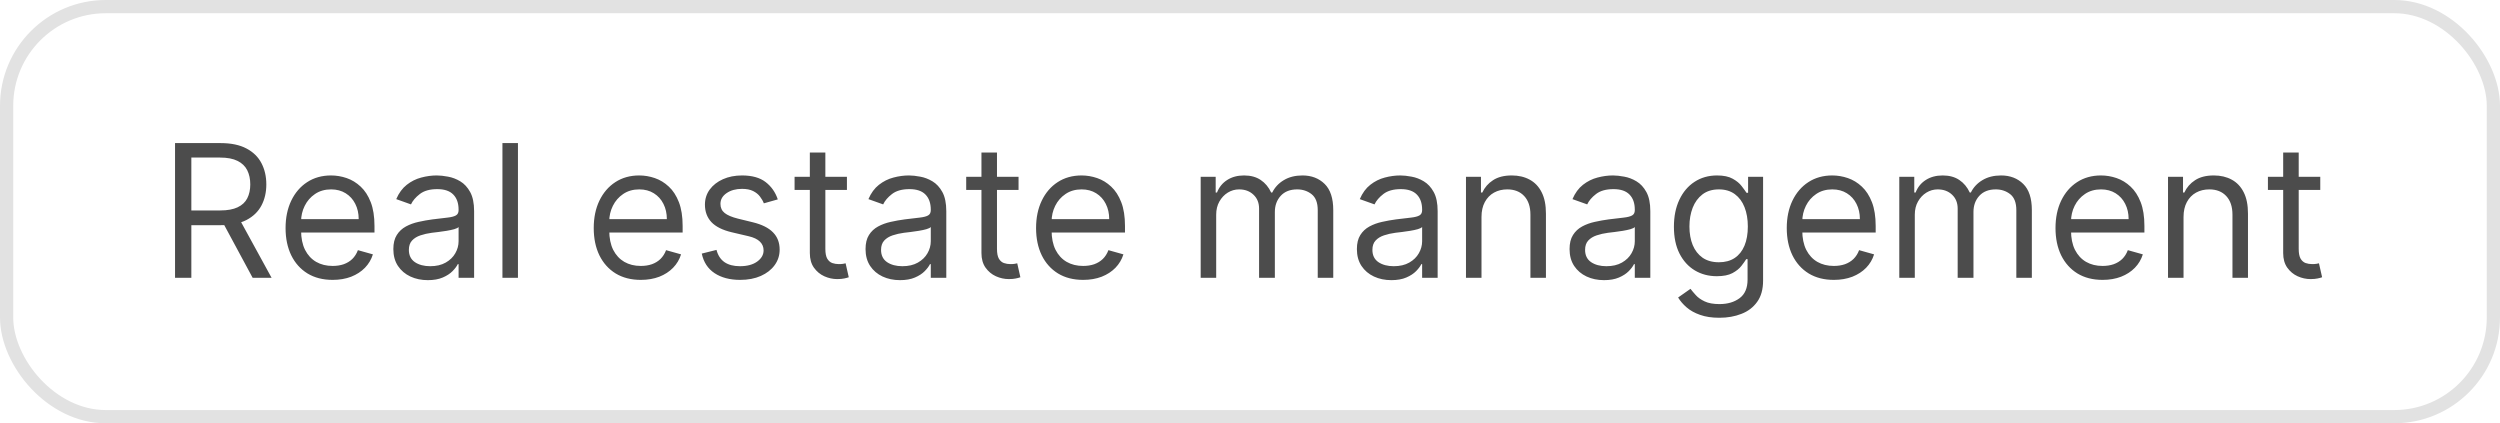
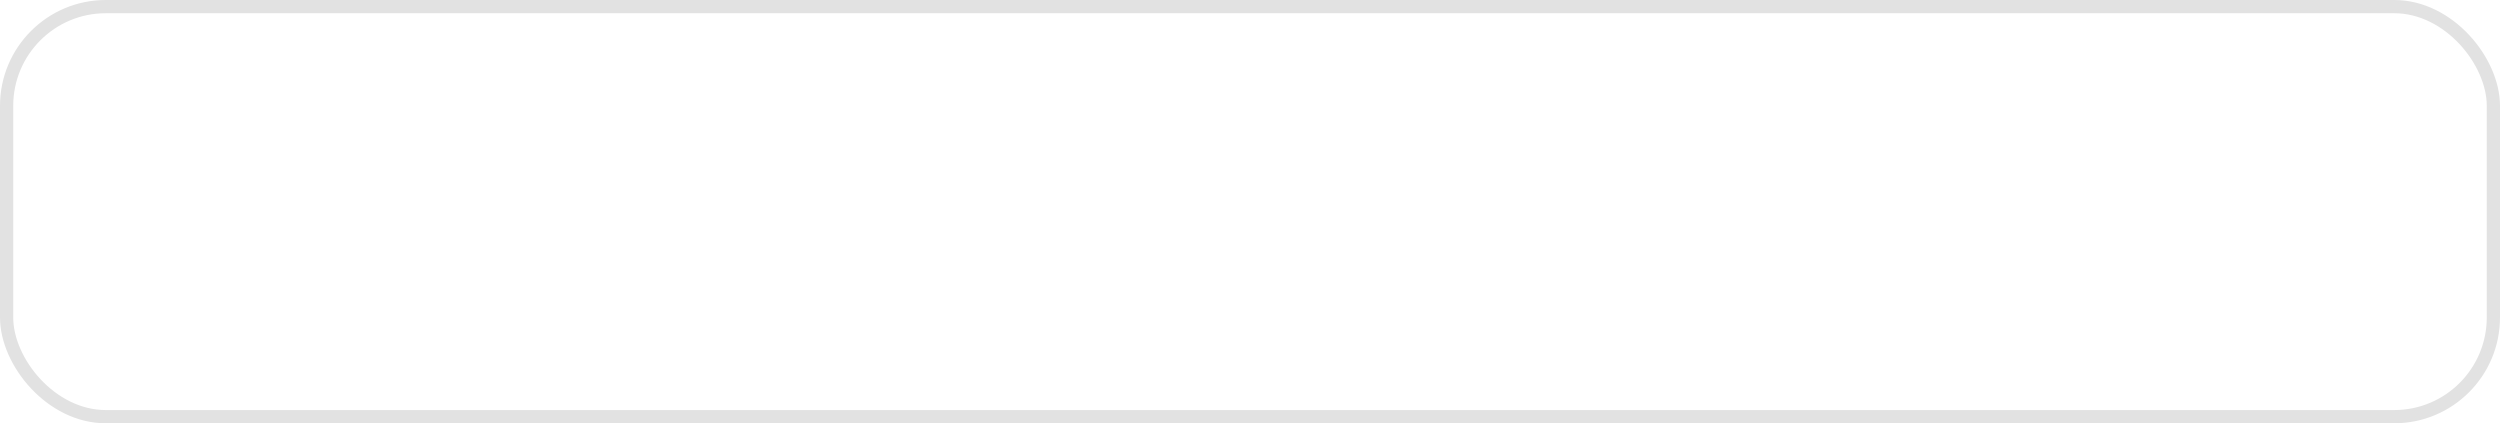
<svg xmlns="http://www.w3.org/2000/svg" width="189" height="32" viewBox="0 0 189 32" fill="none">
  <rect x="0.5" y="0.5" width="188" height="31" rx="7.5" stroke="#E2E2E2" />
-   <path d="M13.233 21V10.818H16.673C17.469 10.818 18.122 10.954 18.632 11.226C19.142 11.494 19.52 11.864 19.766 12.335C20.011 12.805 20.134 13.34 20.134 13.94C20.134 14.54 20.011 15.072 19.766 15.536C19.52 16 19.144 16.365 18.637 16.63C18.13 16.892 17.482 17.023 16.693 17.023H13.909V15.909H16.653C17.197 15.909 17.634 15.829 17.966 15.671C18.301 15.511 18.543 15.286 18.692 14.994C18.844 14.699 18.921 14.348 18.921 13.94C18.921 13.533 18.844 13.176 18.692 12.871C18.539 12.566 18.296 12.331 17.961 12.165C17.626 11.996 17.184 11.912 16.634 11.912H14.466V21H13.233ZM18.026 16.426L20.531 21H19.099L16.634 16.426H18.026ZM25.149 21.159C24.413 21.159 23.778 20.997 23.244 20.672C22.714 20.344 22.305 19.886 22.017 19.3C21.732 18.71 21.589 18.024 21.589 17.241C21.589 16.459 21.732 15.77 22.017 15.173C22.305 14.573 22.706 14.106 23.22 13.771C23.737 13.433 24.34 13.264 25.029 13.264C25.427 13.264 25.82 13.331 26.208 13.463C26.595 13.596 26.948 13.811 27.267 14.109C27.585 14.404 27.838 14.796 28.027 15.283C28.216 15.77 28.311 16.37 28.311 17.082V17.579H22.424V16.565H27.117C27.117 16.134 27.031 15.75 26.859 15.412C26.69 15.074 26.448 14.807 26.133 14.611C25.821 14.416 25.453 14.318 25.029 14.318C24.562 14.318 24.158 14.434 23.816 14.666C23.478 14.895 23.218 15.193 23.036 15.561C22.853 15.929 22.762 16.323 22.762 16.744V17.421C22.762 17.997 22.862 18.486 23.061 18.887C23.263 19.285 23.543 19.588 23.901 19.797C24.259 20.002 24.675 20.105 25.149 20.105C25.457 20.105 25.735 20.062 25.984 19.976C26.236 19.886 26.453 19.754 26.635 19.578C26.817 19.399 26.958 19.177 27.058 18.912L28.191 19.23C28.072 19.615 27.871 19.953 27.59 20.244C27.308 20.533 26.96 20.758 26.546 20.921C26.131 21.079 25.666 21.159 25.149 21.159ZM32.343 21.179C31.859 21.179 31.419 21.088 31.025 20.905C30.631 20.72 30.317 20.453 30.085 20.105C29.853 19.754 29.737 19.329 29.737 18.832C29.737 18.395 29.824 18.04 29.996 17.768C30.168 17.493 30.399 17.278 30.687 17.122C30.975 16.966 31.294 16.85 31.642 16.774C31.993 16.695 32.346 16.632 32.7 16.585C33.164 16.526 33.541 16.481 33.829 16.451C34.121 16.418 34.333 16.363 34.465 16.287C34.601 16.211 34.669 16.078 34.669 15.889V15.849C34.669 15.359 34.535 14.978 34.267 14.706C34.001 14.434 33.599 14.298 33.058 14.298C32.498 14.298 32.059 14.421 31.741 14.666C31.423 14.912 31.199 15.173 31.07 15.452L29.956 15.054C30.155 14.59 30.42 14.229 30.752 13.97C31.086 13.708 31.451 13.526 31.845 13.423C32.243 13.317 32.634 13.264 33.019 13.264C33.264 13.264 33.546 13.294 33.864 13.354C34.185 13.41 34.495 13.528 34.794 13.707C35.095 13.886 35.345 14.156 35.544 14.517C35.743 14.878 35.843 15.362 35.843 15.969V21H34.669V19.966H34.61C34.53 20.132 34.397 20.309 34.212 20.498C34.026 20.687 33.779 20.848 33.471 20.98C33.163 21.113 32.787 21.179 32.343 21.179ZM32.522 20.125C32.986 20.125 33.377 20.034 33.695 19.852C34.016 19.669 34.258 19.434 34.421 19.146C34.586 18.857 34.669 18.554 34.669 18.236V17.162C34.62 17.222 34.51 17.276 34.341 17.326C34.175 17.372 33.983 17.414 33.764 17.45C33.549 17.483 33.339 17.513 33.133 17.54C32.931 17.563 32.767 17.583 32.641 17.599C32.336 17.639 32.051 17.704 31.786 17.793C31.524 17.88 31.312 18.01 31.149 18.186C30.99 18.358 30.911 18.594 30.911 18.892C30.911 19.3 31.061 19.608 31.363 19.817C31.668 20.022 32.054 20.125 32.522 20.125ZM39.157 10.818V21H37.984V10.818H39.157ZM48.446 21.159C47.71 21.159 47.075 20.997 46.541 20.672C46.011 20.344 45.602 19.886 45.313 19.3C45.028 18.71 44.886 18.024 44.886 17.241C44.886 16.459 45.028 15.77 45.313 15.173C45.602 14.573 46.003 14.106 46.517 13.771C47.034 13.433 47.637 13.264 48.326 13.264C48.724 13.264 49.117 13.331 49.504 13.463C49.892 13.596 50.245 13.811 50.563 14.109C50.882 14.404 51.135 14.796 51.324 15.283C51.513 15.77 51.607 16.37 51.607 17.082V17.579H45.721V16.565H50.414C50.414 16.134 50.328 15.75 50.156 15.412C49.987 15.074 49.745 14.807 49.43 14.611C49.118 14.416 48.75 14.318 48.326 14.318C47.859 14.318 47.455 14.434 47.113 14.666C46.775 14.895 46.515 15.193 46.333 15.561C46.15 15.929 46.059 16.323 46.059 16.744V17.421C46.059 17.997 46.159 18.486 46.357 18.887C46.56 19.285 46.84 19.588 47.198 19.797C47.556 20.002 47.971 20.105 48.446 20.105C48.754 20.105 49.032 20.062 49.281 19.976C49.533 19.886 49.75 19.754 49.932 19.578C50.114 19.399 50.255 19.177 50.355 18.912L51.488 19.23C51.369 19.615 51.168 19.953 50.886 20.244C50.605 20.533 50.257 20.758 49.843 20.921C49.428 21.079 48.962 21.159 48.446 21.159ZM58.801 15.074L57.747 15.372C57.681 15.197 57.583 15.026 57.454 14.86C57.328 14.691 57.156 14.552 56.937 14.443C56.718 14.333 56.438 14.278 56.097 14.278C55.629 14.278 55.24 14.386 54.928 14.602C54.62 14.814 54.466 15.084 54.466 15.412C54.466 15.704 54.572 15.934 54.784 16.103C54.996 16.272 55.328 16.413 55.779 16.526L56.912 16.804C57.595 16.97 58.104 17.223 58.438 17.565C58.773 17.903 58.941 18.338 58.941 18.872C58.941 19.31 58.815 19.701 58.563 20.046C58.314 20.39 57.966 20.662 57.519 20.861C57.071 21.06 56.551 21.159 55.958 21.159C55.179 21.159 54.534 20.99 54.024 20.652C53.513 20.314 53.19 19.82 53.054 19.171L54.168 18.892C54.274 19.303 54.474 19.611 54.769 19.817C55.068 20.022 55.457 20.125 55.938 20.125C56.485 20.125 56.919 20.009 57.24 19.777C57.565 19.542 57.727 19.26 57.727 18.932C57.727 18.667 57.635 18.445 57.449 18.266C57.263 18.083 56.978 17.947 56.594 17.858L55.321 17.56C54.622 17.394 54.108 17.137 53.78 16.789C53.455 16.438 53.293 15.999 53.293 15.472C53.293 15.041 53.414 14.66 53.656 14.328C53.901 13.997 54.234 13.736 54.655 13.548C55.079 13.359 55.56 13.264 56.097 13.264C56.852 13.264 57.446 13.43 57.877 13.761C58.311 14.093 58.619 14.53 58.801 15.074ZM64.028 13.364V14.358H60.07V13.364H64.028ZM61.224 11.534H62.397V18.812C62.397 19.144 62.445 19.392 62.541 19.558C62.641 19.721 62.767 19.83 62.919 19.886C63.075 19.939 63.239 19.966 63.411 19.966C63.541 19.966 63.647 19.959 63.729 19.946C63.812 19.93 63.879 19.916 63.928 19.906L64.167 20.96C64.087 20.99 63.976 21.02 63.834 21.05C63.691 21.083 63.511 21.099 63.292 21.099C62.961 21.099 62.636 21.028 62.318 20.886C62.003 20.743 61.741 20.526 61.532 20.234C61.327 19.943 61.224 19.575 61.224 19.131V11.534ZM68.04 21.179C67.556 21.179 67.117 21.088 66.722 20.905C66.328 20.72 66.015 20.453 65.783 20.105C65.551 19.754 65.435 19.329 65.435 18.832C65.435 18.395 65.521 18.04 65.693 17.768C65.865 17.493 66.096 17.278 66.384 17.122C66.673 16.966 66.991 16.85 67.339 16.774C67.69 16.695 68.043 16.632 68.398 16.585C68.862 16.526 69.238 16.481 69.526 16.451C69.818 16.418 70.03 16.363 70.163 16.287C70.299 16.211 70.367 16.078 70.367 15.889V15.849C70.367 15.359 70.232 14.978 69.964 14.706C69.699 14.434 69.296 14.298 68.756 14.298C68.195 14.298 67.756 14.421 67.438 14.666C67.12 14.912 66.896 15.173 66.767 15.452L65.653 15.054C65.852 14.59 66.117 14.229 66.449 13.97C66.784 13.708 67.148 13.526 67.543 13.423C67.94 13.317 68.331 13.264 68.716 13.264C68.961 13.264 69.243 13.294 69.561 13.354C69.883 13.41 70.192 13.528 70.491 13.707C70.792 13.886 71.043 14.156 71.242 14.517C71.44 14.878 71.54 15.362 71.54 15.969V21H70.367V19.966H70.307C70.227 20.132 70.095 20.309 69.909 20.498C69.724 20.687 69.477 20.848 69.168 20.98C68.86 21.113 68.484 21.179 68.04 21.179ZM68.219 20.125C68.683 20.125 69.074 20.034 69.392 19.852C69.713 19.669 69.956 19.434 70.118 19.146C70.284 18.857 70.367 18.554 70.367 18.236V17.162C70.317 17.222 70.207 17.276 70.038 17.326C69.873 17.372 69.68 17.414 69.462 17.45C69.246 17.483 69.036 17.513 68.83 17.54C68.628 17.563 68.464 17.583 68.338 17.599C68.033 17.639 67.748 17.704 67.483 17.793C67.221 17.88 67.009 18.01 66.847 18.186C66.688 18.358 66.608 18.594 66.608 18.892C66.608 19.3 66.759 19.608 67.06 19.817C67.365 20.022 67.751 20.125 68.219 20.125ZM77.002 13.364V14.358H73.045V13.364H77.002ZM74.198 11.534H75.372V18.812C75.372 19.144 75.42 19.392 75.516 19.558C75.615 19.721 75.741 19.83 75.894 19.886C76.049 19.939 76.213 19.966 76.386 19.966C76.515 19.966 76.621 19.959 76.704 19.946C76.787 19.93 76.853 19.916 76.903 19.906L77.141 20.96C77.062 20.99 76.951 21.02 76.808 21.05C76.666 21.083 76.485 21.099 76.266 21.099C75.935 21.099 75.61 21.028 75.292 20.886C74.977 20.743 74.715 20.526 74.507 20.234C74.301 19.943 74.198 19.575 74.198 19.131V11.534ZM81.887 21.159C81.151 21.159 80.516 20.997 79.983 20.672C79.453 20.344 79.043 19.886 78.755 19.3C78.47 18.71 78.327 18.024 78.327 17.241C78.327 16.459 78.47 15.77 78.755 15.173C79.043 14.573 79.444 14.106 79.958 13.771C80.475 13.433 81.078 13.264 81.768 13.264C82.165 13.264 82.558 13.331 82.946 13.463C83.334 13.596 83.687 13.811 84.005 14.109C84.323 14.404 84.576 14.796 84.765 15.283C84.954 15.77 85.049 16.37 85.049 17.082V17.579H79.162V16.565H83.856C83.856 16.134 83.769 15.75 83.597 15.412C83.428 15.074 83.186 14.807 82.871 14.611C82.56 14.416 82.192 14.318 81.768 14.318C81.3 14.318 80.896 14.434 80.555 14.666C80.216 14.895 79.956 15.193 79.774 15.561C79.592 15.929 79.501 16.323 79.501 16.744V17.421C79.501 17.997 79.6 18.486 79.799 18.887C80.001 19.285 80.281 19.588 80.639 19.797C80.997 20.002 81.413 20.105 81.887 20.105C82.195 20.105 82.474 20.062 82.722 19.976C82.974 19.886 83.191 19.754 83.373 19.578C83.556 19.399 83.697 19.177 83.796 18.912L84.93 19.23C84.81 19.615 84.61 19.953 84.328 20.244C84.046 20.533 83.698 20.758 83.284 20.921C82.87 21.079 82.404 21.159 81.887 21.159ZM90.771 21V13.364H91.905V14.557H92.004C92.163 14.149 92.42 13.833 92.775 13.607C93.129 13.379 93.555 13.264 94.052 13.264C94.556 13.264 94.975 13.379 95.31 13.607C95.648 13.833 95.912 14.149 96.101 14.557H96.18C96.376 14.162 96.669 13.849 97.06 13.617C97.451 13.382 97.92 13.264 98.467 13.264C99.15 13.264 99.708 13.478 100.143 13.905C100.577 14.33 100.794 14.991 100.794 15.889V21H99.621V15.889C99.621 15.326 99.466 14.923 99.158 14.681C98.85 14.439 98.487 14.318 98.069 14.318C97.532 14.318 97.117 14.481 96.822 14.805C96.527 15.127 96.379 15.535 96.379 16.028V21H95.186V15.77C95.186 15.336 95.045 14.986 94.763 14.721C94.482 14.452 94.119 14.318 93.674 14.318C93.37 14.318 93.085 14.399 92.819 14.562C92.558 14.724 92.346 14.95 92.183 15.238C92.024 15.523 91.944 15.853 91.944 16.227V21H90.771ZM105.186 21.179C104.702 21.179 104.263 21.088 103.869 20.905C103.474 20.72 103.161 20.453 102.929 20.105C102.697 19.754 102.581 19.329 102.581 18.832C102.581 18.395 102.667 18.04 102.84 17.768C103.012 17.493 103.242 17.278 103.531 17.122C103.819 16.966 104.137 16.85 104.485 16.774C104.837 16.695 105.19 16.632 105.544 16.585C106.008 16.526 106.384 16.481 106.673 16.451C106.964 16.418 107.177 16.363 107.309 16.287C107.445 16.211 107.513 16.078 107.513 15.889V15.849C107.513 15.359 107.379 14.978 107.11 14.706C106.845 14.434 106.442 14.298 105.902 14.298C105.342 14.298 104.903 14.421 104.585 14.666C104.267 14.912 104.043 15.173 103.914 15.452L102.8 15.054C102.999 14.59 103.264 14.229 103.595 13.97C103.93 13.708 104.295 13.526 104.689 13.423C105.087 13.317 105.478 13.264 105.862 13.264C106.108 13.264 106.389 13.294 106.708 13.354C107.029 13.41 107.339 13.528 107.637 13.707C107.939 13.886 108.189 14.156 108.388 14.517C108.587 14.878 108.686 15.362 108.686 15.969V21H107.513V19.966H107.453C107.374 20.132 107.241 20.309 107.056 20.498C106.87 20.687 106.623 20.848 106.315 20.98C106.007 21.113 105.63 21.179 105.186 21.179ZM105.365 20.125C105.829 20.125 106.22 20.034 106.539 19.852C106.86 19.669 107.102 19.434 107.264 19.146C107.43 18.857 107.513 18.554 107.513 18.236V17.162C107.463 17.222 107.354 17.276 107.185 17.326C107.019 17.372 106.827 17.414 106.608 17.45C106.393 17.483 106.182 17.513 105.977 17.54C105.775 17.563 105.61 17.583 105.485 17.599C105.18 17.639 104.895 17.704 104.629 17.793C104.368 17.88 104.155 18.01 103.993 18.186C103.834 18.358 103.754 18.594 103.754 18.892C103.754 19.3 103.905 19.608 104.207 19.817C104.512 20.022 104.898 20.125 105.365 20.125ZM112.001 16.406V21H110.828V13.364H111.961V14.557H112.061C112.24 14.169 112.511 13.857 112.876 13.622C113.241 13.383 113.711 13.264 114.288 13.264C114.805 13.264 115.257 13.37 115.645 13.582C116.033 13.791 116.335 14.109 116.55 14.537C116.766 14.961 116.873 15.498 116.873 16.148V21H115.7V16.227C115.7 15.627 115.544 15.16 115.233 14.825C114.921 14.487 114.493 14.318 113.95 14.318C113.575 14.318 113.241 14.399 112.946 14.562C112.654 14.724 112.424 14.961 112.255 15.273C112.086 15.584 112.001 15.962 112.001 16.406ZM121.264 21.179C120.78 21.179 120.341 21.088 119.947 20.905C119.552 20.72 119.239 20.453 119.007 20.105C118.775 19.754 118.659 19.329 118.659 18.832C118.659 18.395 118.745 18.04 118.918 17.768C119.09 17.493 119.32 17.278 119.609 17.122C119.897 16.966 120.215 16.85 120.563 16.774C120.915 16.695 121.268 16.632 121.622 16.585C122.086 16.526 122.463 16.481 122.751 16.451C123.043 16.418 123.255 16.363 123.387 16.287C123.523 16.211 123.591 16.078 123.591 15.889V15.849C123.591 15.359 123.457 14.978 123.188 14.706C122.923 14.434 122.521 14.298 121.98 14.298C121.42 14.298 120.981 14.421 120.663 14.666C120.345 14.912 120.121 15.173 119.992 15.452L118.878 15.054C119.077 14.59 119.342 14.229 119.673 13.97C120.008 13.708 120.373 13.526 120.767 13.423C121.165 13.317 121.556 13.264 121.941 13.264C122.186 13.264 122.468 13.294 122.786 13.354C123.107 13.41 123.417 13.528 123.715 13.707C124.017 13.886 124.267 14.156 124.466 14.517C124.665 14.878 124.764 15.362 124.764 15.969V21H123.591V19.966H123.531C123.452 20.132 123.319 20.309 123.134 20.498C122.948 20.687 122.701 20.848 122.393 20.98C122.085 21.113 121.709 21.179 121.264 21.179ZM121.443 20.125C121.907 20.125 122.298 20.034 122.617 19.852C122.938 19.669 123.18 19.434 123.343 19.146C123.508 18.857 123.591 18.554 123.591 18.236V17.162C123.541 17.222 123.432 17.276 123.263 17.326C123.097 17.372 122.905 17.414 122.686 17.45C122.471 17.483 122.26 17.513 122.055 17.54C121.853 17.563 121.689 17.583 121.563 17.599C121.258 17.639 120.973 17.704 120.708 17.793C120.446 17.88 120.234 18.01 120.071 18.186C119.912 18.358 119.833 18.594 119.833 18.892C119.833 19.3 119.983 19.608 120.285 19.817C120.59 20.022 120.976 20.125 121.443 20.125ZM129.988 24.023C129.422 24.023 128.934 23.95 128.527 23.804C128.119 23.662 127.779 23.473 127.507 23.237C127.239 23.005 127.025 22.757 126.866 22.491L127.801 21.835C127.907 21.974 128.041 22.134 128.203 22.312C128.366 22.495 128.588 22.652 128.87 22.785C129.155 22.921 129.528 22.989 129.988 22.989C130.605 22.989 131.114 22.84 131.515 22.541C131.916 22.243 132.116 21.776 132.116 21.139V19.588H132.017C131.931 19.727 131.808 19.9 131.649 20.105C131.493 20.307 131.268 20.488 130.973 20.647C130.681 20.803 130.287 20.881 129.789 20.881C129.173 20.881 128.619 20.735 128.129 20.443C127.642 20.151 127.256 19.727 126.971 19.171C126.689 18.614 126.548 17.938 126.548 17.142C126.548 16.36 126.685 15.679 126.961 15.099C127.236 14.515 127.618 14.065 128.109 13.746C128.6 13.425 129.166 13.264 129.809 13.264C130.306 13.264 130.701 13.347 130.993 13.513C131.288 13.675 131.513 13.861 131.669 14.07C131.828 14.275 131.95 14.444 132.037 14.577H132.156V13.364H133.289V21.219C133.289 21.875 133.14 22.409 132.842 22.82C132.547 23.234 132.149 23.537 131.649 23.729C131.152 23.925 130.598 24.023 129.988 24.023ZM129.949 19.827C130.419 19.827 130.817 19.719 131.142 19.504C131.467 19.288 131.713 18.978 131.882 18.574C132.051 18.169 132.136 17.686 132.136 17.122C132.136 16.572 132.053 16.086 131.887 15.665C131.722 15.245 131.476 14.915 131.152 14.676C130.827 14.438 130.426 14.318 129.949 14.318C129.451 14.318 129.037 14.444 128.706 14.696C128.377 14.948 128.131 15.286 127.965 15.71C127.802 16.134 127.721 16.605 127.721 17.122C127.721 17.652 127.804 18.121 127.97 18.529C128.139 18.933 128.387 19.252 128.716 19.484C129.047 19.712 129.458 19.827 129.949 19.827ZM138.639 21.159C137.903 21.159 137.268 20.997 136.735 20.672C136.204 20.344 135.795 19.886 135.507 19.3C135.222 18.71 135.079 18.024 135.079 17.241C135.079 16.459 135.222 15.77 135.507 15.173C135.795 14.573 136.196 14.106 136.71 13.771C137.227 13.433 137.83 13.264 138.52 13.264C138.917 13.264 139.31 13.331 139.698 13.463C140.086 13.596 140.439 13.811 140.757 14.109C141.075 14.404 141.328 14.796 141.517 15.283C141.706 15.77 141.801 16.37 141.801 17.082V17.579H135.914V16.565H140.608C140.608 16.134 140.521 15.75 140.349 15.412C140.18 15.074 139.938 14.807 139.623 14.611C139.312 14.416 138.944 14.318 138.52 14.318C138.052 14.318 137.648 14.434 137.306 14.666C136.968 14.895 136.708 15.193 136.526 15.561C136.344 15.929 136.252 16.323 136.252 16.744V17.421C136.252 17.997 136.352 18.486 136.551 18.887C136.753 19.285 137.033 19.588 137.391 19.797C137.749 20.002 138.165 20.105 138.639 20.105C138.947 20.105 139.225 20.062 139.474 19.976C139.726 19.886 139.943 19.754 140.125 19.578C140.308 19.399 140.449 19.177 140.548 18.912L141.681 19.23C141.562 19.615 141.362 19.953 141.08 20.244C140.798 20.533 140.45 20.758 140.036 20.921C139.622 21.079 139.156 21.159 138.639 21.159ZM143.586 21V13.364H144.719V14.557H144.819C144.978 14.149 145.234 13.833 145.589 13.607C145.944 13.379 146.37 13.264 146.867 13.264C147.371 13.264 147.79 13.379 148.125 13.607C148.463 13.833 148.726 14.149 148.915 14.557H148.995C149.19 14.162 149.484 13.849 149.875 13.617C150.266 13.382 150.735 13.264 151.282 13.264C151.964 13.264 152.523 13.478 152.957 13.905C153.391 14.33 153.608 14.991 153.608 15.889V21H152.435V15.889C152.435 15.326 152.281 14.923 151.973 14.681C151.664 14.439 151.301 14.318 150.884 14.318C150.347 14.318 149.931 14.481 149.636 14.805C149.341 15.127 149.194 15.535 149.194 16.028V21H148V15.77C148 15.336 147.859 14.986 147.578 14.721C147.296 14.452 146.933 14.318 146.489 14.318C146.184 14.318 145.899 14.399 145.634 14.562C145.372 14.724 145.16 14.95 144.998 15.238C144.838 15.523 144.759 15.853 144.759 16.227V21H143.586ZM158.955 21.159C158.219 21.159 157.585 20.997 157.051 20.672C156.521 20.344 156.112 19.886 155.823 19.3C155.538 18.71 155.396 18.024 155.396 17.241C155.396 16.459 155.538 15.77 155.823 15.173C156.112 14.573 156.513 14.106 157.026 13.771C157.543 13.433 158.147 13.264 158.836 13.264C159.234 13.264 159.626 13.331 160.014 13.463C160.402 13.596 160.755 13.811 161.073 14.109C161.391 14.404 161.645 14.796 161.834 15.283C162.023 15.77 162.117 16.37 162.117 17.082V17.579H156.231V16.565H160.924C160.924 16.134 160.838 15.75 160.665 15.412C160.496 15.074 160.254 14.807 159.94 14.611C159.628 14.416 159.26 14.318 158.836 14.318C158.369 14.318 157.964 14.434 157.623 14.666C157.285 14.895 157.025 15.193 156.842 15.561C156.66 15.929 156.569 16.323 156.569 16.744V17.421C156.569 17.997 156.668 18.486 156.867 18.887C157.069 19.285 157.349 19.588 157.707 19.797C158.065 20.002 158.481 20.105 158.955 20.105C159.263 20.105 159.542 20.062 159.79 19.976C160.042 19.886 160.259 19.754 160.442 19.578C160.624 19.399 160.765 19.177 160.864 18.912L161.998 19.23C161.879 19.615 161.678 19.953 161.396 20.244C161.115 20.533 160.767 20.758 160.352 20.921C159.938 21.079 159.472 21.159 158.955 21.159ZM165.075 16.406V21H163.902V13.364H165.036V14.557H165.135C165.314 14.169 165.586 13.857 165.95 13.622C166.315 13.383 166.786 13.264 167.362 13.264C167.879 13.264 168.332 13.37 168.719 13.582C169.107 13.791 169.409 14.109 169.624 14.537C169.84 14.961 169.947 15.498 169.947 16.148V21H168.774V16.227C168.774 15.627 168.618 15.16 168.307 14.825C167.995 14.487 167.568 14.318 167.024 14.318C166.65 14.318 166.315 14.399 166.02 14.562C165.728 14.724 165.498 14.961 165.329 15.273C165.16 15.584 165.075 15.962 165.075 16.406ZM175.412 13.364V14.358H171.455V13.364H175.412ZM172.608 11.534H173.782V18.812C173.782 19.144 173.83 19.392 173.926 19.558C174.025 19.721 174.151 19.83 174.304 19.886C174.46 19.939 174.624 19.966 174.796 19.966C174.925 19.966 175.031 19.959 175.114 19.946C175.197 19.93 175.263 19.916 175.313 19.906L175.552 20.96C175.472 20.99 175.361 21.02 175.219 21.05C175.076 21.083 174.895 21.099 174.677 21.099C174.345 21.099 174.02 21.028 173.702 20.886C173.387 20.743 173.126 20.526 172.917 20.234C172.711 19.943 172.608 19.575 172.608 19.131V11.534Z" fill="#4C4C4C" />
</svg>